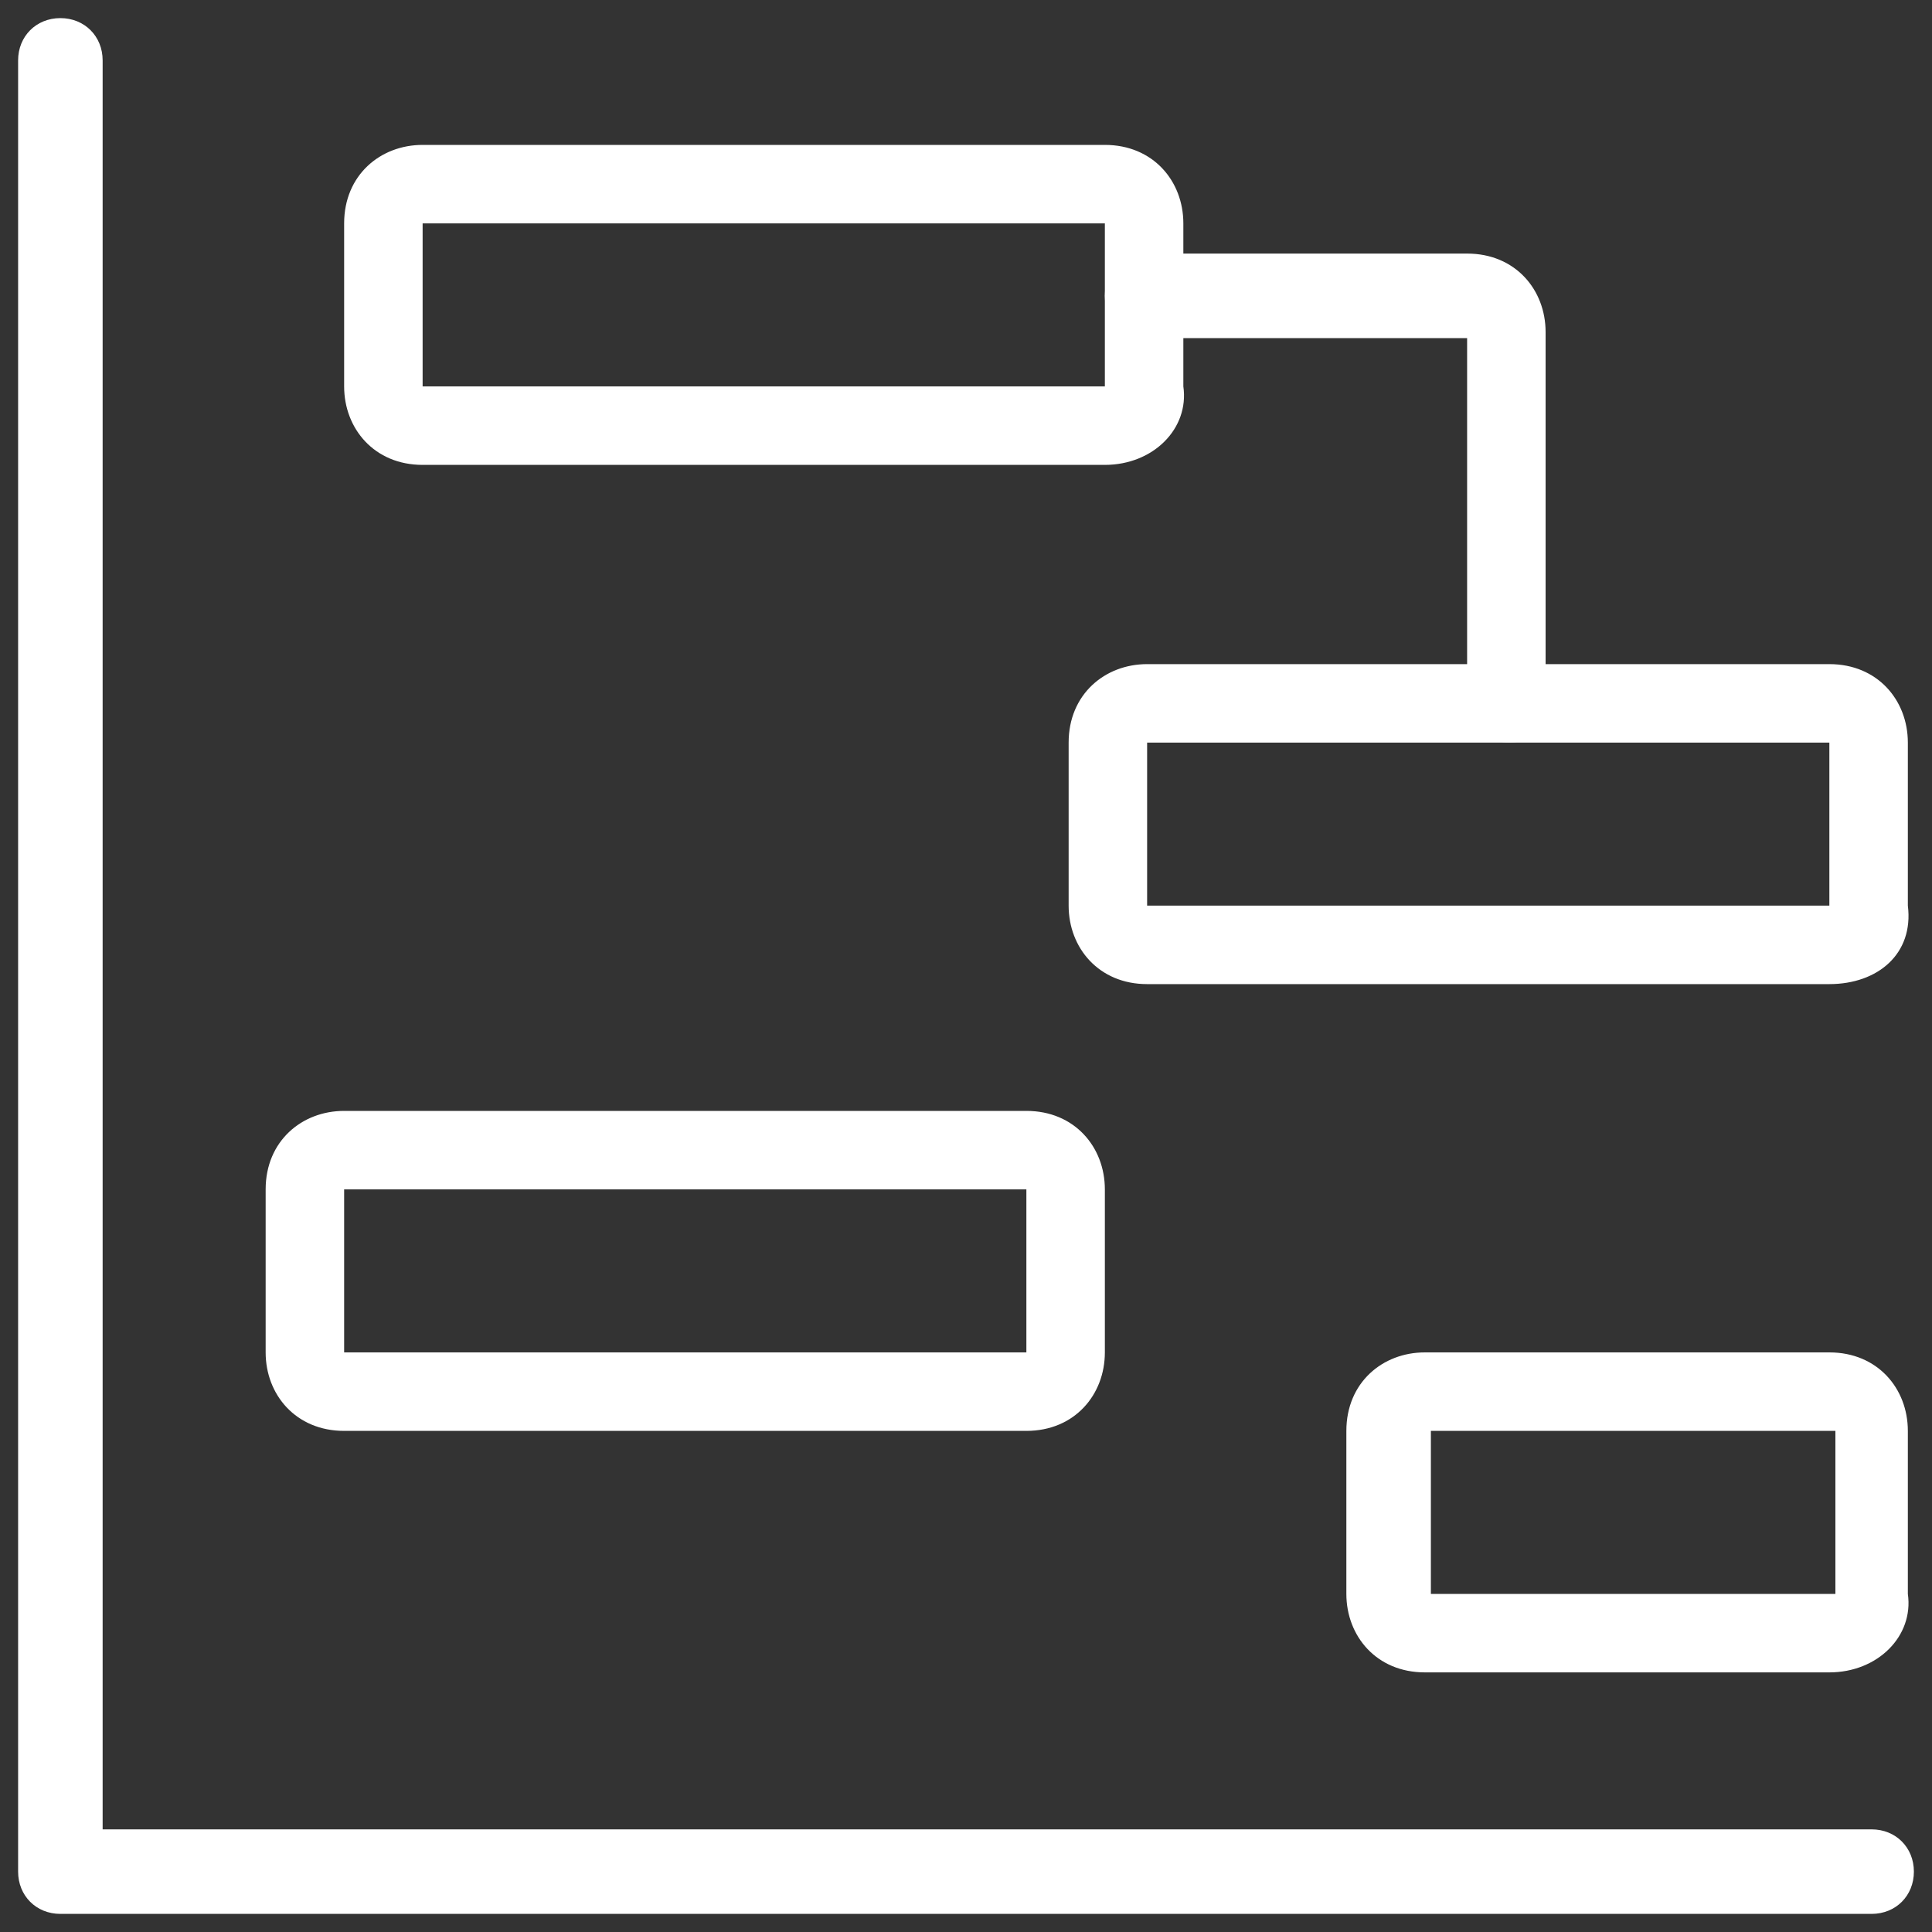
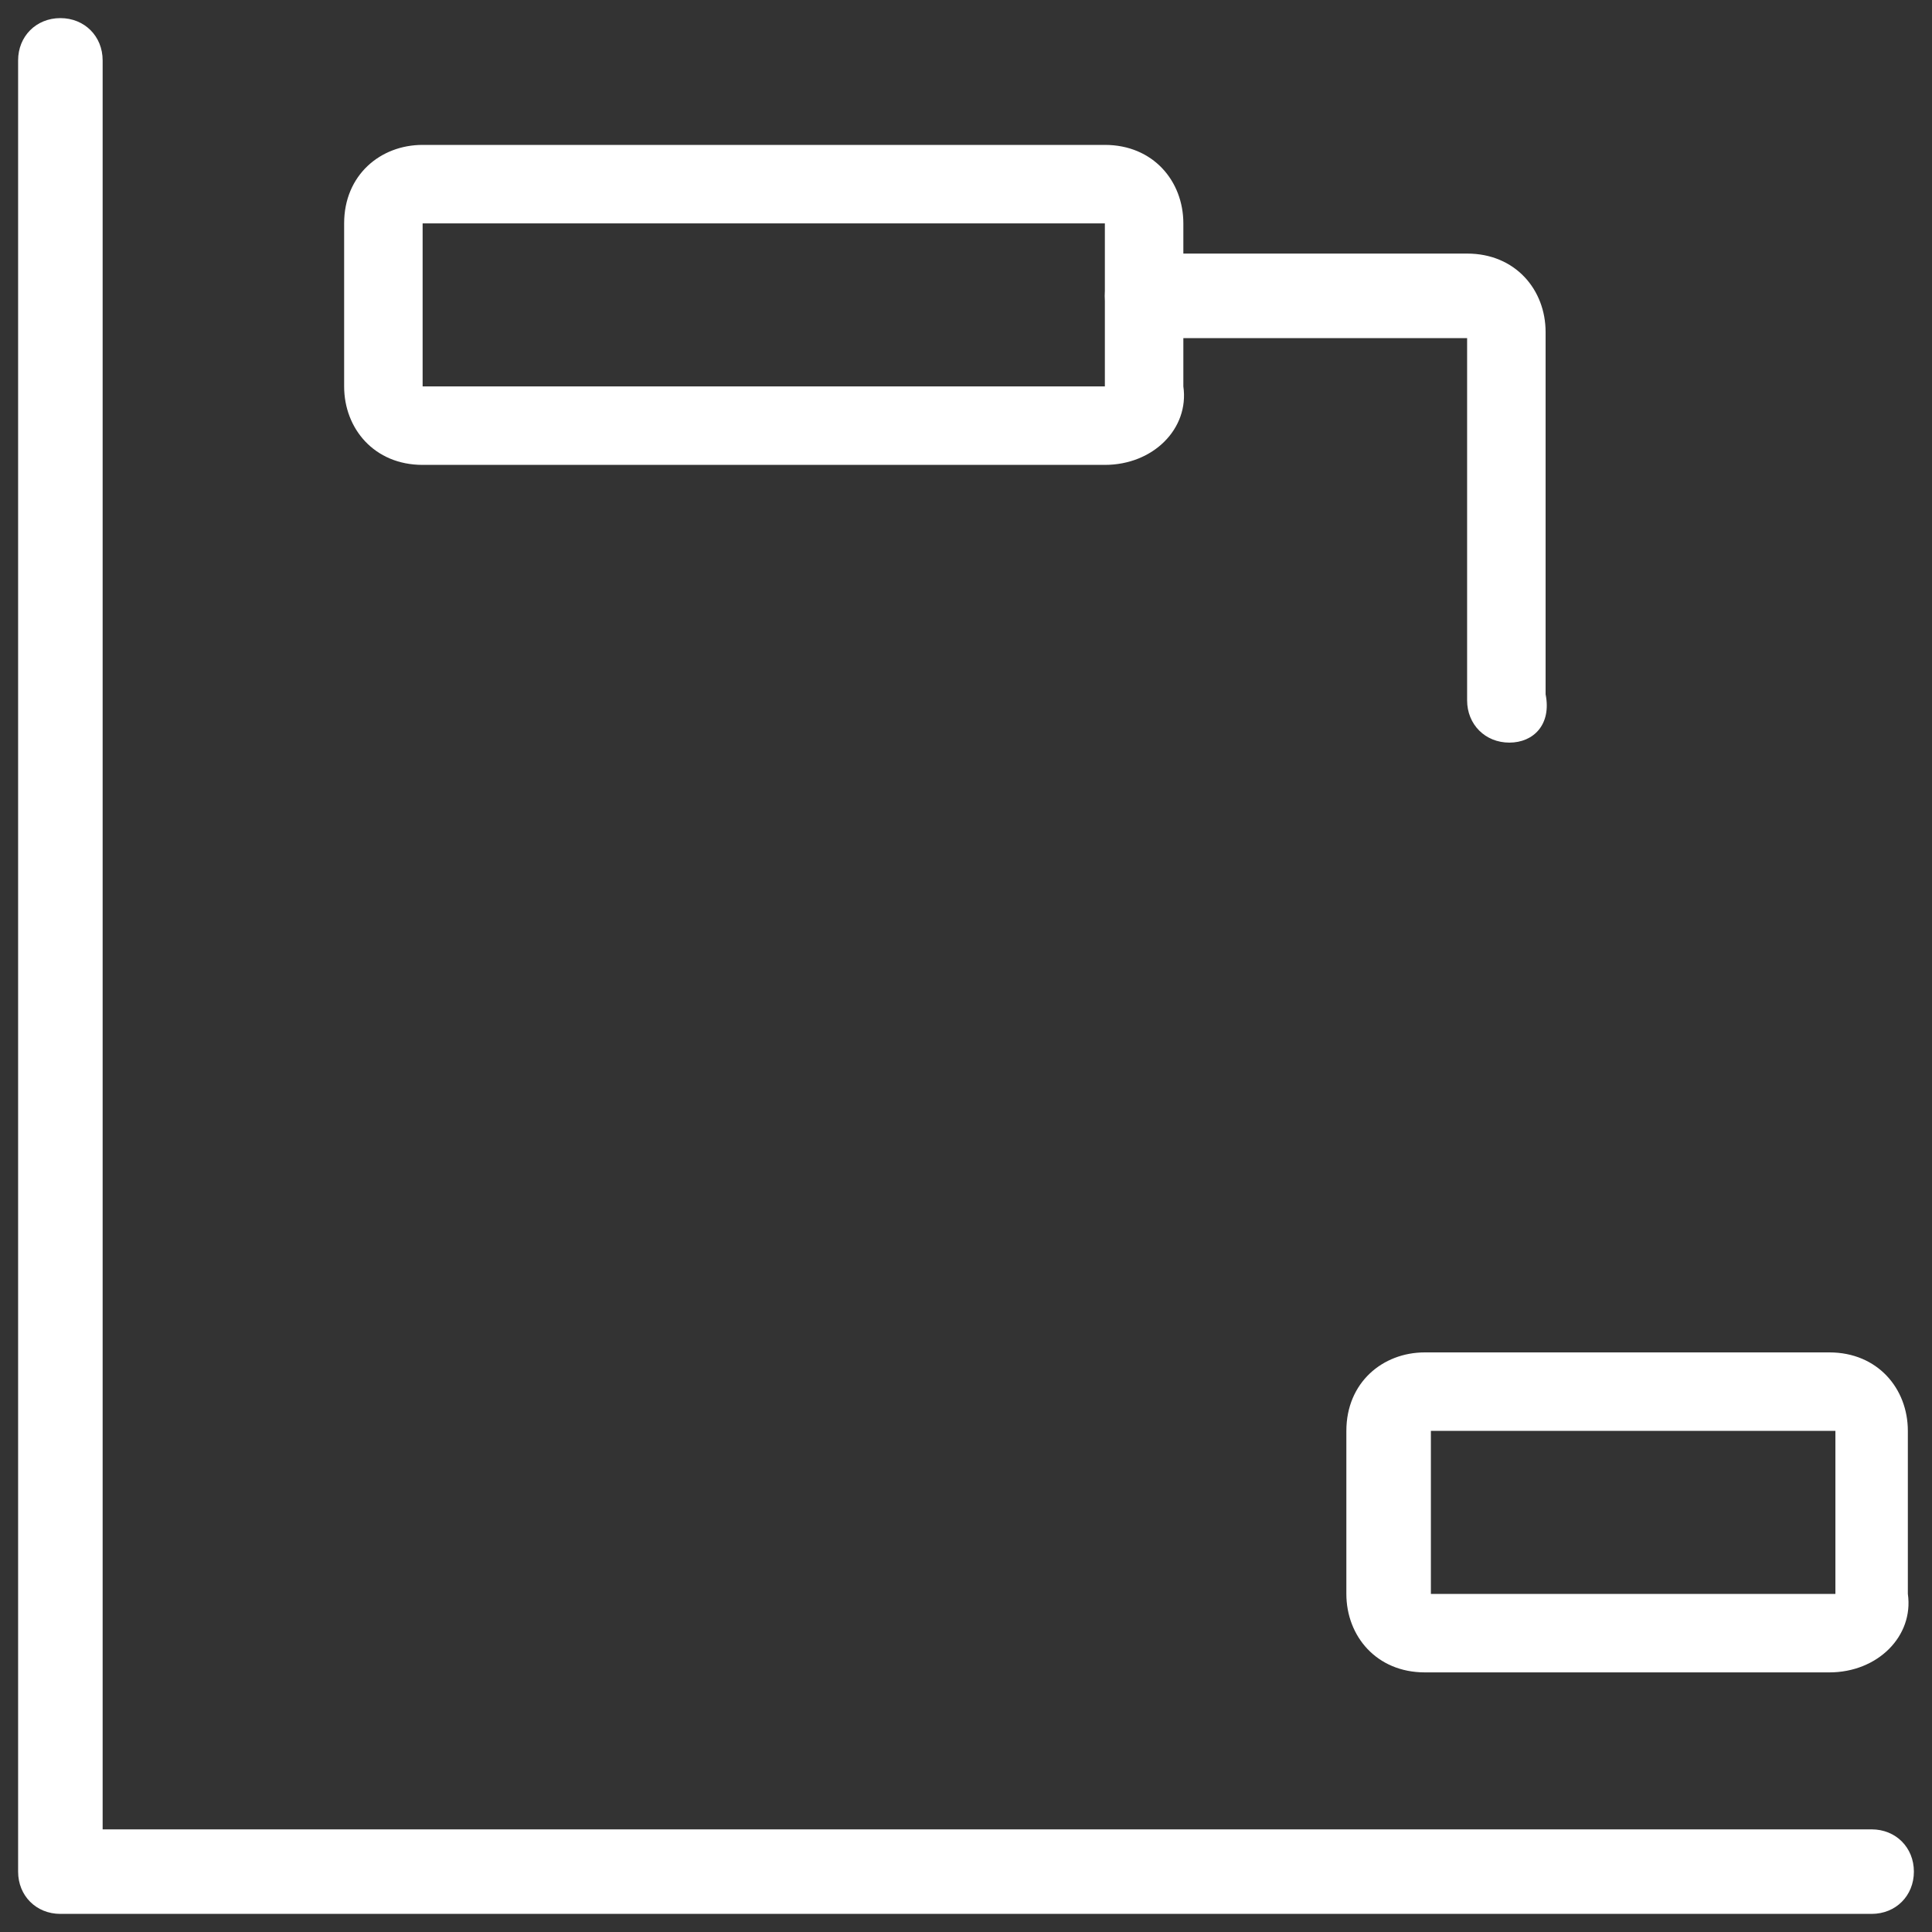
<svg xmlns="http://www.w3.org/2000/svg" version="1.1" id="Layer_1" x="0px" y="0px" viewBox="0 0 32 32" style="enable-background:new 0 0 32 32;" xml:space="preserve">
  <rect x="0" y="0" width="32" height="32" fill="#333333" stroke="none" />
  <style type="text/css">
	.st0{fill:#FFFFFF;}
</style>
  <path class="st0" d="M31,31.7H1c-0.4,0-0.7-0.3-0.7-0.7V1c0-0.4,0.3-0.7,0.7-0.7S1.7,0.6,1.7,1v29.3H31c0.4,0,0.7,0.3,0.7,0.7  S31.4,31.7,31,31.7z" />
  <path class="st0" d="M18.3,7.7H7c-0.8,0-1.3-0.6-1.3-1.3V3.7c0-0.8,0.6-1.3,1.3-1.3h11.3c0.8,0,1.3,0.6,1.3,1.3v2.7  C19.7,7.1,19.1,7.7,18.3,7.7z M18.3,3.7H7v2.7h11.3c0,0,0,0,0,0L18.3,3.7z" />
-   <path class="st0" d="M30.3,16.3H19c-0.8,0-1.3-0.6-1.3-1.3v-2.7c0-0.8,0.6-1.3,1.3-1.3h11.3c0.8,0,1.3,0.6,1.3,1.3V15  C31.7,15.8,31.1,16.3,30.3,16.3z M19,12.3V15h11.3c0,0,0,0,0,0l0-2.7L19,12.3z" />
-   <path class="st0" d="M17,23.7H5.7c-0.8,0-1.3-0.6-1.3-1.3v-2.7c0-0.8,0.6-1.3,1.3-1.3H17c0.8,0,1.3,0.6,1.3,1.3v2.7  C18.3,23.1,17.8,23.7,17,23.7z M5.7,19.7v2.7H17c0,0,0,0,0,0l0-2.7H5.7z" />
  <path class="st0" d="M30.3,27.7h-6.7c-0.8,0-1.3-0.6-1.3-1.3v-2.7c0-0.8,0.6-1.3,1.3-1.3h6.7c0.8,0,1.3,0.6,1.3,1.3v2.7  C31.7,27.1,31.1,27.7,30.3,27.7z M23.7,23.7v2.7h6.7c0,0,0,0,0,0l0-2.7H23.7z" />
  <path class="st0" d="M25,12.3c-0.4,0-0.7-0.3-0.7-0.7v-6H19c-0.4,0-0.7-0.3-0.7-0.7s0.3-0.7,0.7-0.7h5.3c0.8,0,1.3,0.6,1.3,1.3v6  C25.7,12,25.4,12.3,25,12.3z" />
</svg>